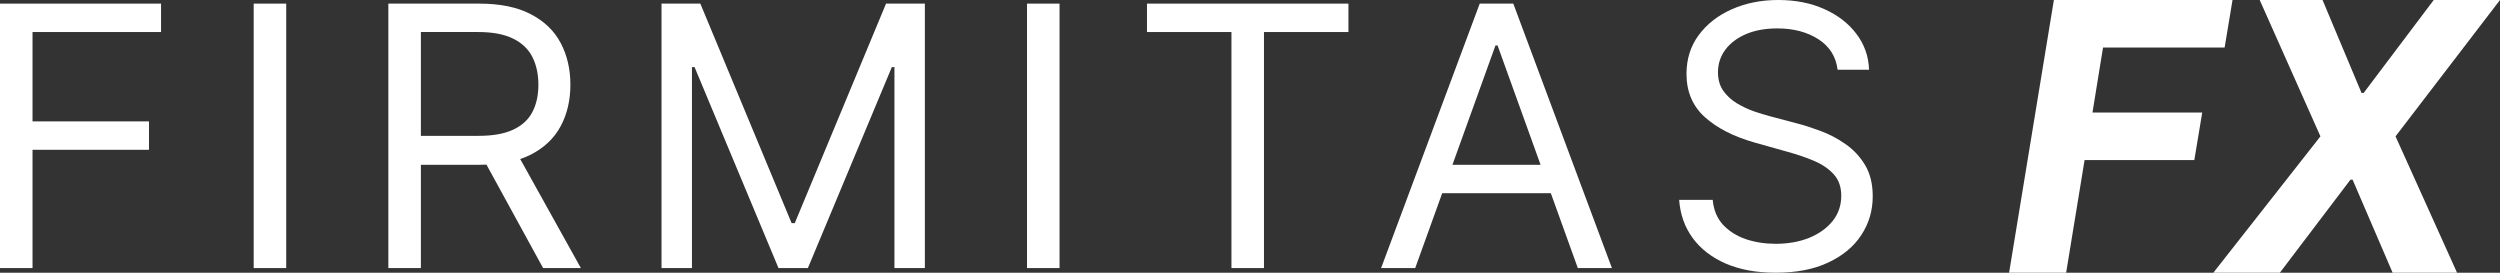
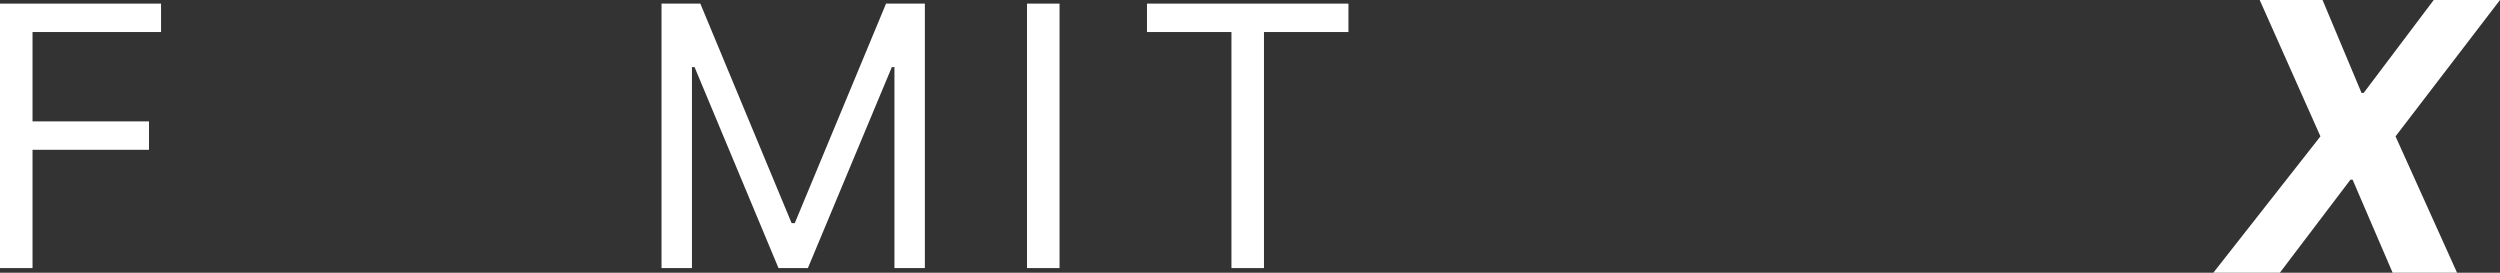
<svg xmlns="http://www.w3.org/2000/svg" width="275" height="30" viewBox="0 0 275 30" fill="none">
  <rect x="0" y="0" width="275" height="30" fill="#333333" stroke="none" />
  <path d="M0 29.489V0.398H17.715V3.523H3.578V13.352H16.388V16.477H3.578V29.489H0Z" fill="white" />
-   <path d="M31.483 0.398V29.489H27.906V0.398H31.483Z" fill="white" />
-   <path d="M42.719 29.489V0.398H52.702C55.011 0.398 56.905 0.786 58.386 1.562C59.867 2.33 60.964 3.385 61.675 4.73C62.387 6.075 62.743 7.604 62.743 9.318C62.743 11.032 62.387 12.552 61.675 13.878C60.964 15.204 59.872 16.245 58.401 17.003C56.929 17.751 55.049 18.125 52.76 18.125H44.681V14.943H52.645C54.222 14.943 55.491 14.716 56.453 14.261C57.425 13.807 58.127 13.163 58.559 12.329C59.002 11.487 59.223 10.483 59.223 9.318C59.223 8.153 59.002 7.135 58.559 6.264C58.117 5.393 57.41 4.721 56.439 4.247C55.467 3.764 54.183 3.523 52.587 3.523H46.297V29.489H42.719ZM56.626 16.421L63.897 29.489H59.742L52.587 16.421H56.626Z" fill="white" />
  <path d="M72.767 0.398H77.037L87.078 24.546H87.424L97.465 0.398H101.735V29.489H98.388V7.386H98.1L88.867 29.489H85.635L76.403 7.386H76.114V29.489H72.767V0.398Z" fill="white" />
  <path d="M116.549 0.398V29.489H112.971V0.398H116.549Z" fill="white" />
  <path d="M126.169 3.523V0.398H148.328V3.523H139.037V29.489H135.46V3.523H126.169Z" fill="white" />
-   <path d="M155.672 29.489H151.921L162.77 0.398H166.463L177.312 29.489H173.561L164.732 5H164.501L155.672 29.489ZM157.057 18.125H172.176V21.25H157.057V18.125Z" fill="white" />
-   <path d="M202.134 7.67C201.961 6.231 201.259 5.114 200.028 4.318C198.796 3.523 197.286 3.125 195.498 3.125C194.19 3.125 193.045 3.333 192.064 3.75C191.093 4.167 190.333 4.74 189.785 5.469C189.246 6.198 188.977 7.027 188.977 7.955C188.977 8.731 189.164 9.399 189.54 9.957C189.924 10.507 190.415 10.966 191.011 11.335C191.607 11.695 192.232 11.993 192.886 12.23C193.54 12.457 194.142 12.642 194.69 12.784L197.69 13.579C198.46 13.778 199.316 14.053 200.258 14.403C201.21 14.754 202.119 15.232 202.985 15.838C203.86 16.435 204.581 17.202 205.149 18.139C205.716 19.077 206 20.227 206 21.591C206 23.163 205.582 24.583 204.745 25.852C203.918 27.121 202.706 28.13 201.109 28.878C199.523 29.626 197.594 30 195.325 30C193.209 30 191.377 29.664 189.828 28.991C188.289 28.319 187.077 27.382 186.193 26.179C185.317 24.976 184.822 23.579 184.707 21.989H188.4C188.496 23.087 188.871 23.996 189.525 24.716C190.189 25.426 191.025 25.956 192.035 26.307C193.055 26.648 194.151 26.818 195.325 26.818C196.69 26.818 197.916 26.6 199.003 26.165C200.09 25.72 200.951 25.104 201.586 24.318C202.22 23.523 202.538 22.595 202.538 21.534C202.538 20.568 202.264 19.782 201.715 19.176C201.167 18.57 200.446 18.078 199.551 17.699C198.657 17.32 197.69 16.989 196.652 16.704L193.016 15.682C190.708 15.028 188.881 14.096 187.534 12.883C186.188 11.671 185.515 10.085 185.515 8.125C185.515 6.496 185.962 5.076 186.856 3.864C187.76 2.642 188.972 1.695 190.492 1.023C192.021 0.341 193.728 0 195.613 0C197.517 0 199.21 0.336 200.691 1.009C202.172 1.671 203.346 2.58 204.211 3.736C205.086 4.891 205.548 6.203 205.596 7.67H202.134Z" fill="white" />
-   <path d="M221 30L225.927 0H245.578L244.709 5.229H231.333L230.173 12.378H242.245L241.375 17.607H229.304L227.275 30H221Z" fill="white" />
  <path d="M255.48 0L259.769 10.225H260.001L267.711 0H275L263.508 15L270.276 30H263.189L258.784 19.761H258.552L250.784 30H243.466L255.248 15L248.567 0H255.48Z" fill="white" />
</svg>